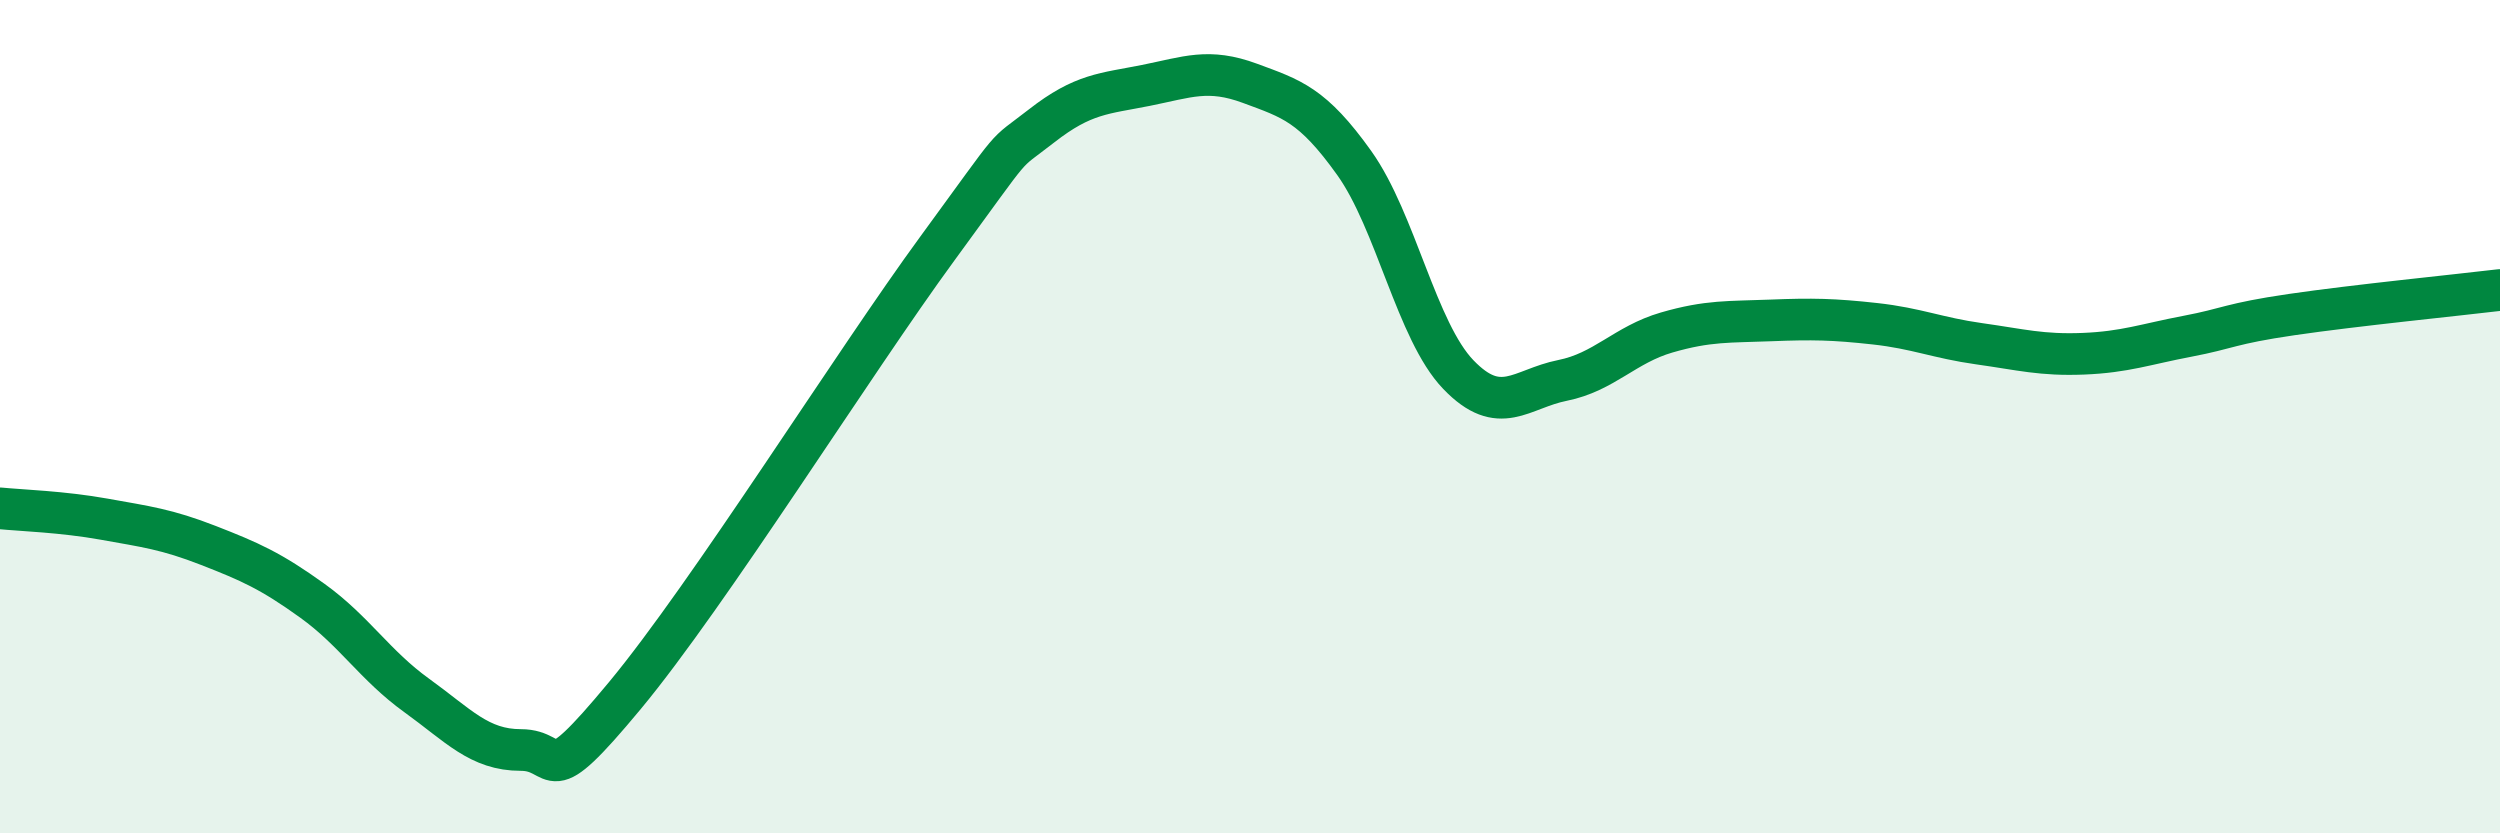
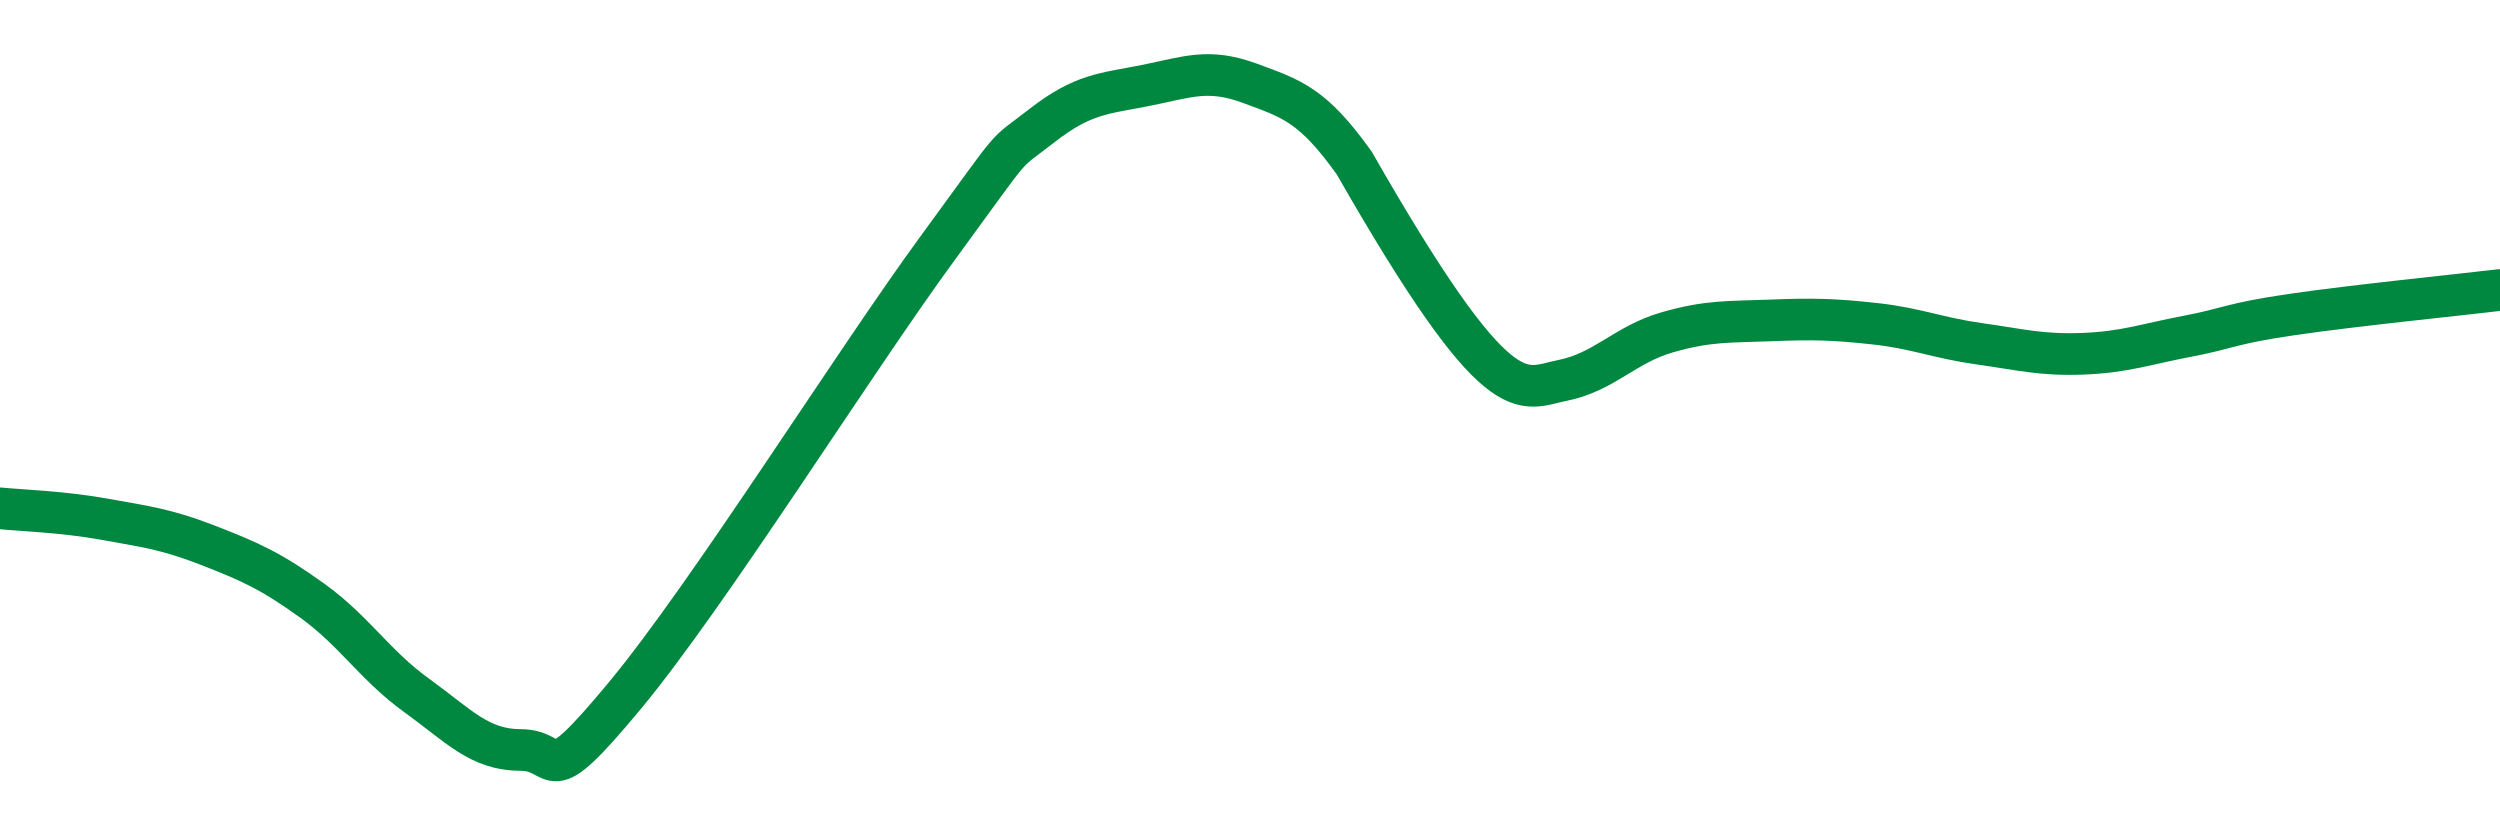
<svg xmlns="http://www.w3.org/2000/svg" width="60" height="20" viewBox="0 0 60 20">
-   <path d="M 0,12.2 C 0.5,12.25 1.5,12.28 2.5,12.46 C 3.5,12.64 4,12.7 5,13.09 C 6,13.48 6.5,13.7 7.5,14.42 C 8.5,15.14 9,15.97 10,16.69 C 11,17.41 11.5,18 12.5,18 C 13.5,18 13,19.1 15,16.69 C 17,14.28 20.5,8.69 22.5,5.96 C 24.5,3.23 24,3.8 25,3.02 C 26,2.24 26.5,2.25 27.5,2.05 C 28.5,1.85 29,1.63 30,2 C 31,2.37 31.5,2.51 32.5,3.91 C 33.5,5.31 34,7.95 35,8.99 C 36,10.03 36.5,9.33 37.5,9.13 C 38.5,8.93 39,8.27 40,7.98 C 41,7.69 41.5,7.73 42.5,7.69 C 43.5,7.65 44,7.66 45,7.77 C 46,7.88 46.5,8.11 47.5,8.25 C 48.5,8.39 49,8.53 50,8.49 C 51,8.45 51.5,8.26 52.5,8.07 C 53.5,7.88 53.5,7.77 55,7.55 C 56.5,7.33 59,7.08 60,6.96L60 20L0 20Z" fill="#008740" opacity="0.1" stroke-linecap="round" stroke-linejoin="round" />
-   <path d="M 0,12.2 C 0.5,12.25 1.5,12.28 2.5,12.46 C 3.5,12.64 4,12.7 5,13.09 C 6,13.48 6.5,13.7 7.5,14.42 C 8.5,15.14 9,15.97 10,16.69 C 11,17.41 11.5,18 12.5,18 C 13.5,18 13,19.1 15,16.69 C 17,14.28 20.5,8.69 22.5,5.96 C 24.5,3.23 24,3.8 25,3.02 C 26,2.24 26.5,2.25 27.5,2.05 C 28.5,1.85 29,1.63 30,2 C 31,2.37 31.5,2.51 32.5,3.91 C 33.5,5.31 34,7.95 35,8.99 C 36,10.03 36.5,9.33 37.5,9.13 C 38.5,8.93 39,8.27 40,7.98 C 41,7.69 41.5,7.73 42.5,7.69 C 43.5,7.65 44,7.66 45,7.77 C 46,7.88 46.5,8.11 47.5,8.25 C 48.5,8.39 49,8.53 50,8.49 C 51,8.45 51.5,8.26 52.5,8.07 C 53.5,7.88 53.5,7.77 55,7.55 C 56.5,7.33 59,7.08 60,6.96" stroke="#008740" stroke-width="1" fill="none" stroke-linecap="round" stroke-linejoin="round" />
+   <path d="M 0,12.2 C 0.5,12.25 1.5,12.28 2.5,12.46 C 3.5,12.64 4,12.7 5,13.09 C 6,13.48 6.5,13.7 7.5,14.42 C 8.5,15.14 9,15.97 10,16.69 C 11,17.41 11.5,18 12.5,18 C 13.5,18 13,19.1 15,16.69 C 17,14.28 20.5,8.69 22.5,5.96 C 24.5,3.23 24,3.8 25,3.02 C 26,2.24 26.5,2.25 27.5,2.05 C 28.5,1.85 29,1.63 30,2 C 31,2.37 31.5,2.51 32.5,3.91 C 36,10.03 36.5,9.33 37.5,9.13 C 38.5,8.93 39,8.27 40,7.98 C 41,7.69 41.5,7.73 42.5,7.69 C 43.5,7.65 44,7.66 45,7.77 C 46,7.88 46.5,8.11 47.5,8.25 C 48.5,8.39 49,8.53 50,8.49 C 51,8.45 51.5,8.26 52.5,8.07 C 53.5,7.88 53.5,7.77 55,7.55 C 56.5,7.33 59,7.08 60,6.96" stroke="#008740" stroke-width="1" fill="none" stroke-linecap="round" stroke-linejoin="round" />
</svg>